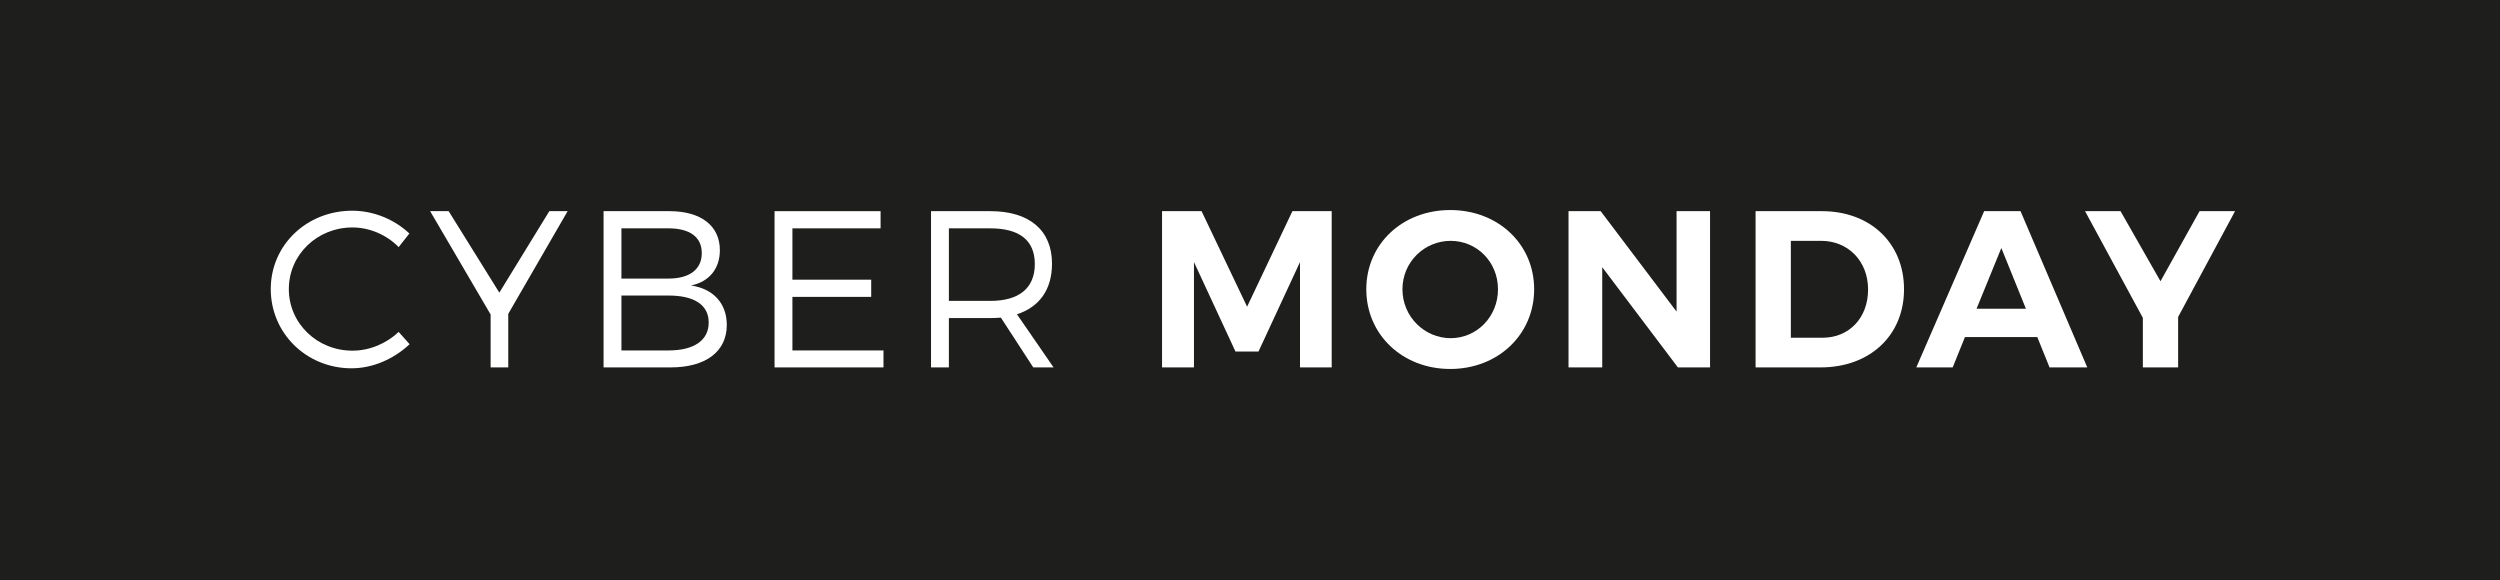
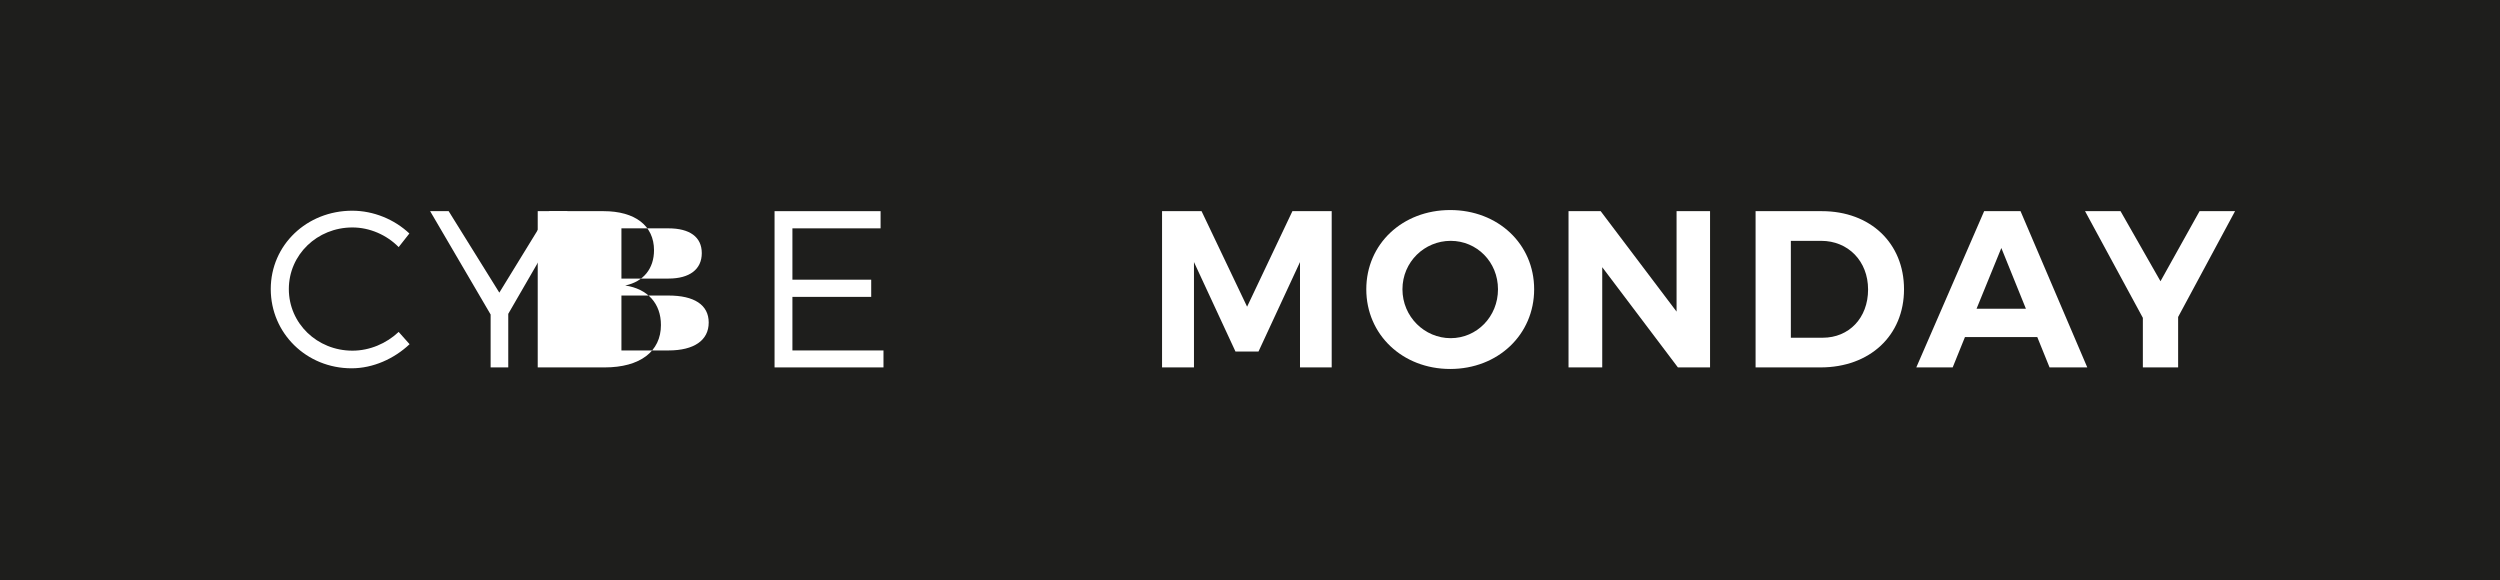
<svg xmlns="http://www.w3.org/2000/svg" id="Livello_1" viewBox="0 0 112 26">
  <defs>
    <style>
      .cls-1 {
        fill: #fff;
      }

      .cls-2 {
        fill: #1e1e1c;
      }
    </style>
  </defs>
  <rect id="Rettangolo_nero" class="cls-2" x="-.17" width="112.34" height="26" />
  <g>
    <path class="cls-1" d="M15.78,9.44c.96,0,1.89.39,2.56,1.02l-.48.61c-.54-.55-1.3-.88-2.07-.88-1.58,0-2.85,1.22-2.85,2.76s1.27,2.76,2.85,2.76c.77,0,1.52-.32,2.07-.84l.49.55c-.69.65-1.63,1.08-2.6,1.08-2.02,0-3.62-1.57-3.62-3.55s1.62-3.51,3.65-3.51Z" />
    <path class="cls-1" d="M20.1,9.46l2.27,3.65,2.24-3.65h.82l-2.66,4.6v2.4h-.79v-2.37l-2.71-4.63h.83Z" />
-     <path class="cls-1" d="M27.04,9.46h2.95c1.41,0,2.26.65,2.26,1.75,0,.82-.47,1.41-1.29,1.58,1.01.15,1.6.81,1.6,1.77,0,1.19-.94,1.9-2.52,1.9h-3v-7ZM29.95,12.48c.94,0,1.49-.41,1.49-1.14s-.55-1.11-1.49-1.11h-2.11v2.25h2.11ZM29.95,15.7c1.14,0,1.8-.45,1.8-1.25s-.66-1.21-1.8-1.21h-2.11v2.46h2.11Z" />
+     <path class="cls-1" d="M27.04,9.46c1.41,0,2.26.65,2.26,1.75,0,.82-.47,1.41-1.29,1.58,1.01.15,1.6.81,1.6,1.77,0,1.19-.94,1.9-2.52,1.9h-3v-7ZM29.95,12.48c.94,0,1.49-.41,1.49-1.14s-.55-1.11-1.49-1.11h-2.11v2.25h2.11ZM29.95,15.7c1.14,0,1.8-.45,1.8-1.25s-.66-1.21-1.8-1.21h-2.11v2.46h2.11Z" />
    <path class="cls-1" d="M34.7,9.46h4.75v.77h-3.95v2.3h3.53v.77h-3.53v2.4h4.08v.76h-4.88v-7Z" />
-     <path class="cls-1" d="M41.71,9.46h2.66c1.75,0,2.76.86,2.76,2.35,0,1.16-.56,1.94-1.57,2.27l1.64,2.38h-.91l-1.45-2.23c-.15.01-.31.02-.47.02h-1.86v2.21h-.8v-7ZM44.37,13.48c1.27,0,1.99-.56,1.99-1.65s-.72-1.6-1.99-1.6h-1.86v3.25h1.86Z" />
    <path class="cls-1" d="M52.06,9.46h1.77l2.04,4.28,2.03-4.28h1.76v7h-1.42v-4.72l-1.86,4.01h-1.03l-1.86-4.01v4.72h-1.43v-7Z" />
    <path class="cls-1" d="M64.97,9.41c2.14,0,3.76,1.52,3.76,3.55s-1.62,3.57-3.76,3.57-3.76-1.54-3.76-3.57,1.62-3.55,3.76-3.55ZM64.99,15.15c1.17,0,2.12-.96,2.12-2.19s-.95-2.17-2.12-2.17-2.16.94-2.16,2.17.99,2.19,2.16,2.19Z" />
    <path class="cls-1" d="M70.27,9.46h1.44l3.4,4.5v-4.5h1.5v7h-1.44l-3.39-4.49v4.49h-1.51v-7Z" />
    <path class="cls-1" d="M78.65,9.46h2.97c2.17,0,3.68,1.43,3.68,3.5s-1.53,3.5-3.74,3.5h-2.91v-7ZM81.66,15.13c1.17,0,2.03-.88,2.03-2.16s-.9-2.18-2.1-2.18h-1.36v4.34h1.43Z" />
    <path class="cls-1" d="M88.89,9.46h1.63l2.99,7h-1.69l-.55-1.36h-3.24l-.55,1.36h-1.63l3.04-7ZM90.76,13.83l-1.1-2.72-1.11,2.72h2.21Z" />
    <path class="cls-1" d="M95,9.46l1.79,3.14,1.75-3.14h1.59l-2.55,4.74v2.26h-1.58v-2.22l-2.59-4.78h1.59Z" />
  </g>
</svg>